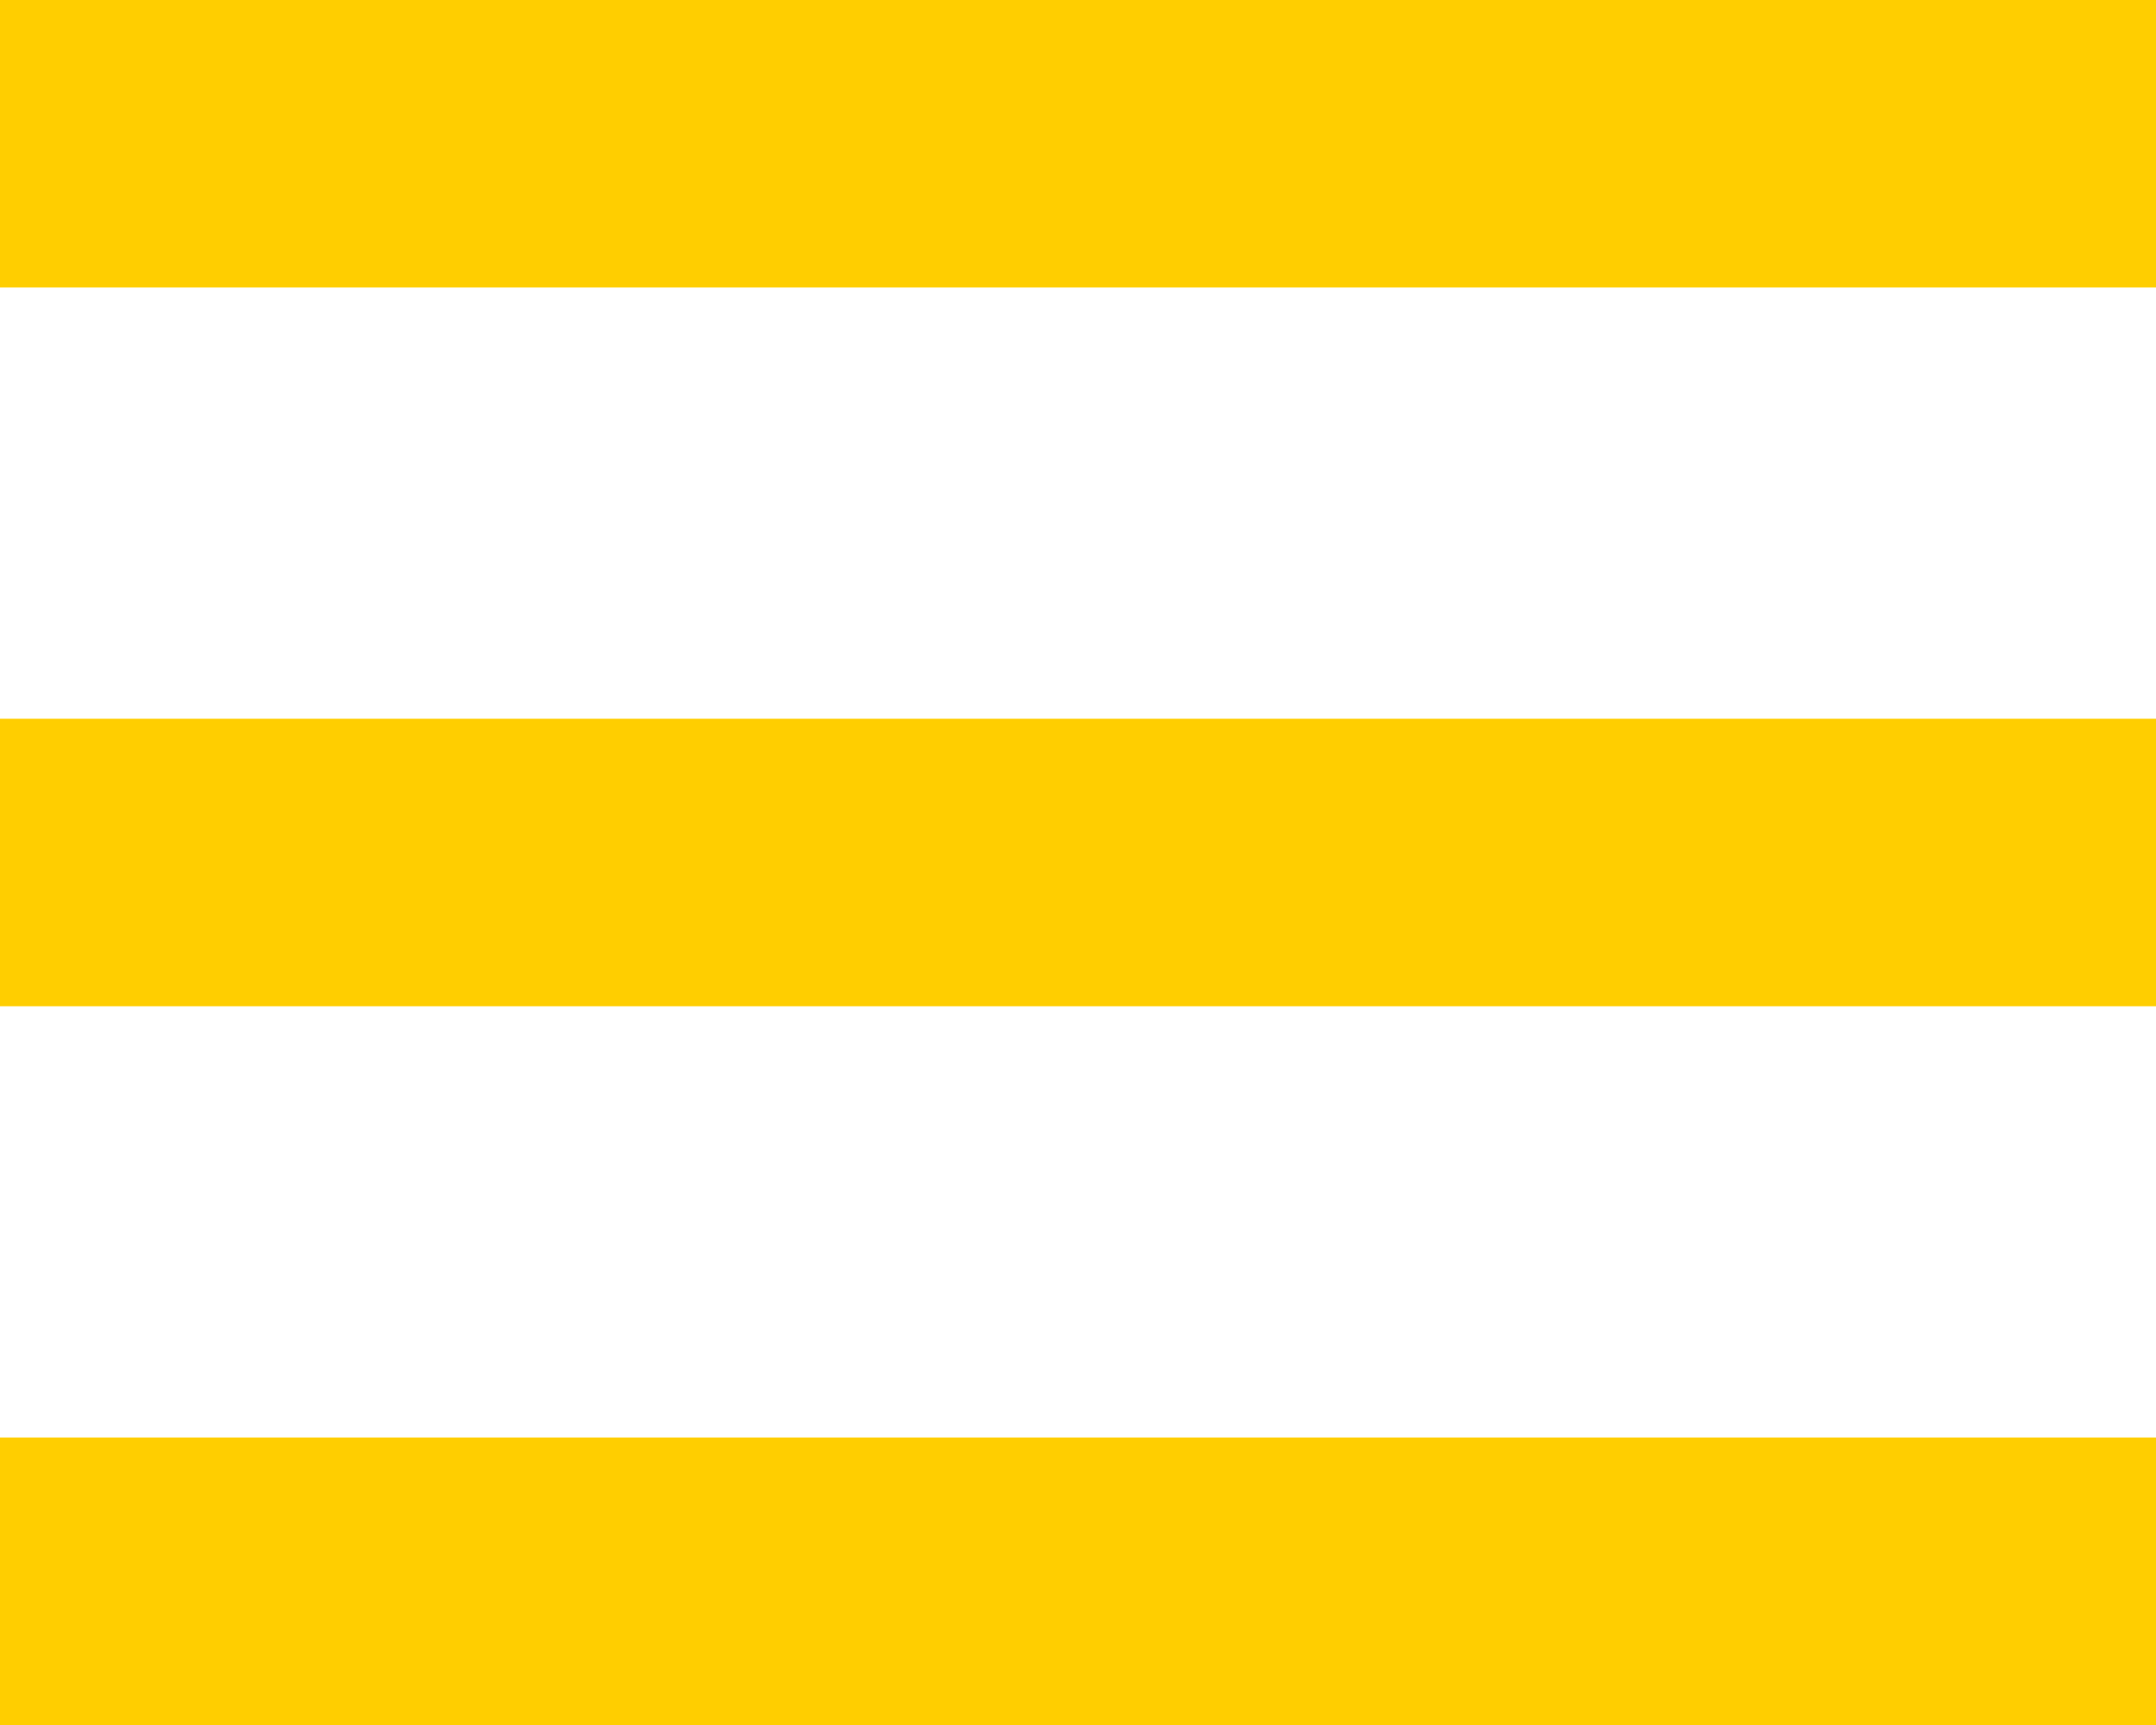
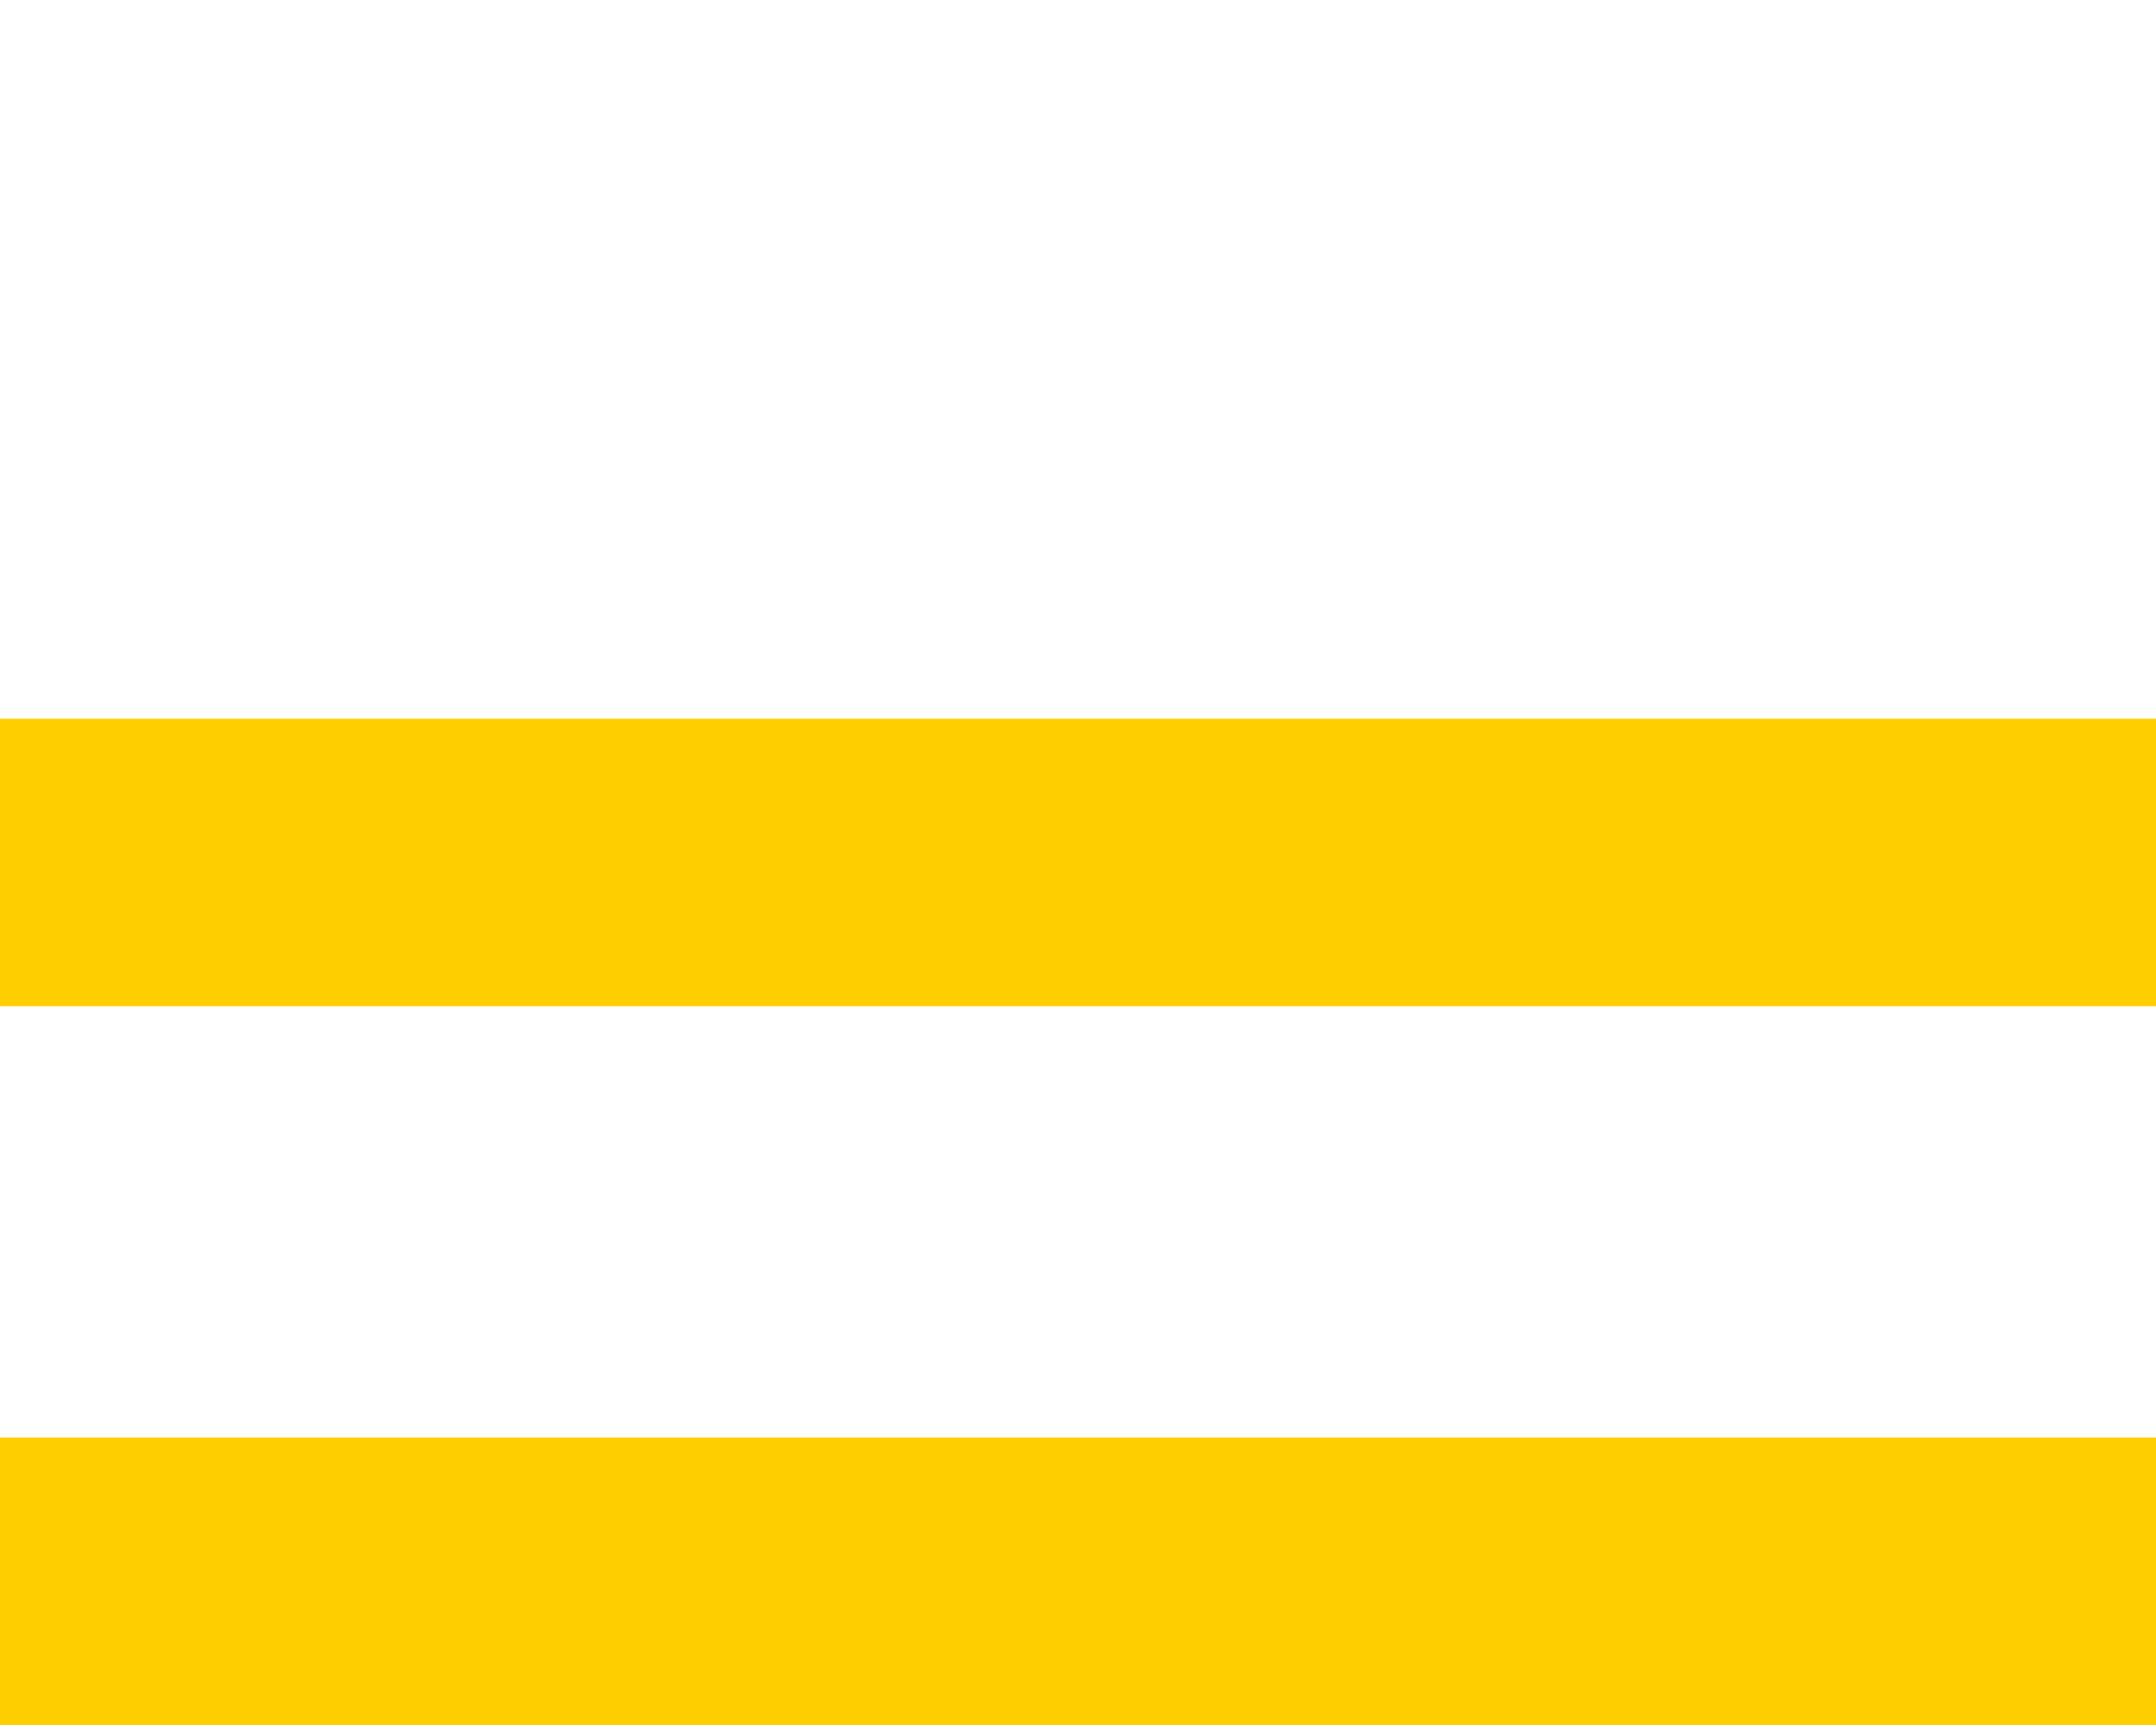
<svg xmlns="http://www.w3.org/2000/svg" width="30" height="24" viewBox="0 0 30 24" fill="none">
-   <rect width="30" height="4" fill="#FFCE00" />
  <rect y="10" width="30" height="4" fill="#FFCE00" />
  <rect y="20" width="30" height="4" fill="#FFCE00" />
</svg>